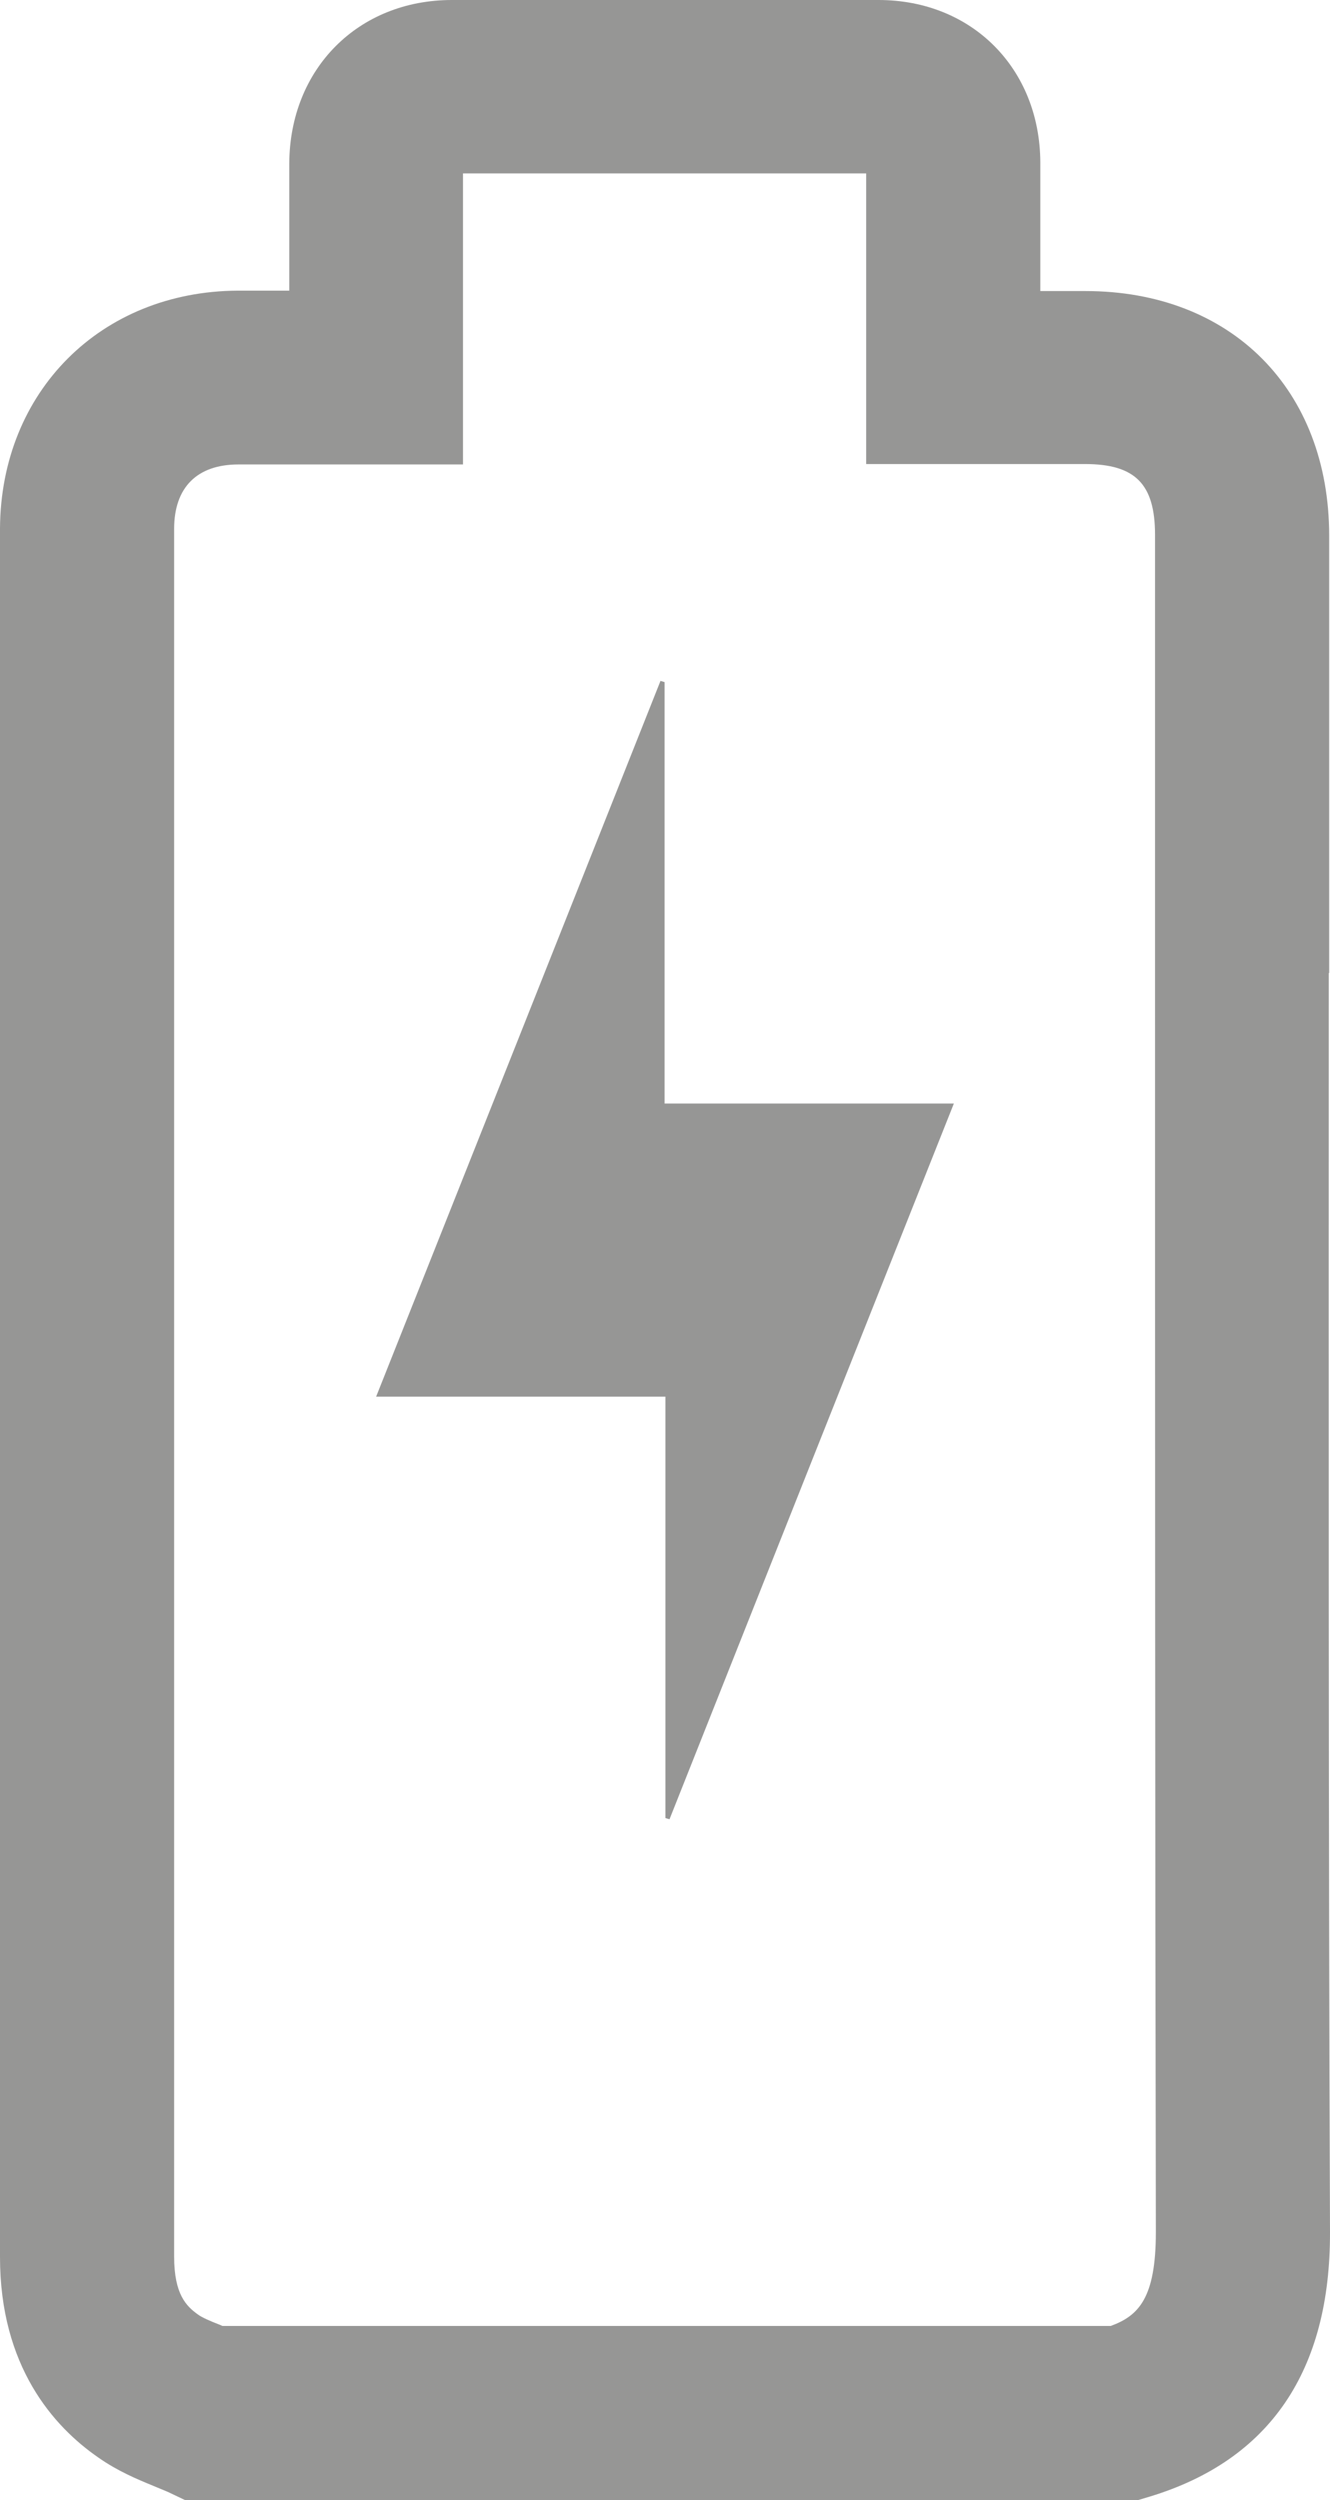
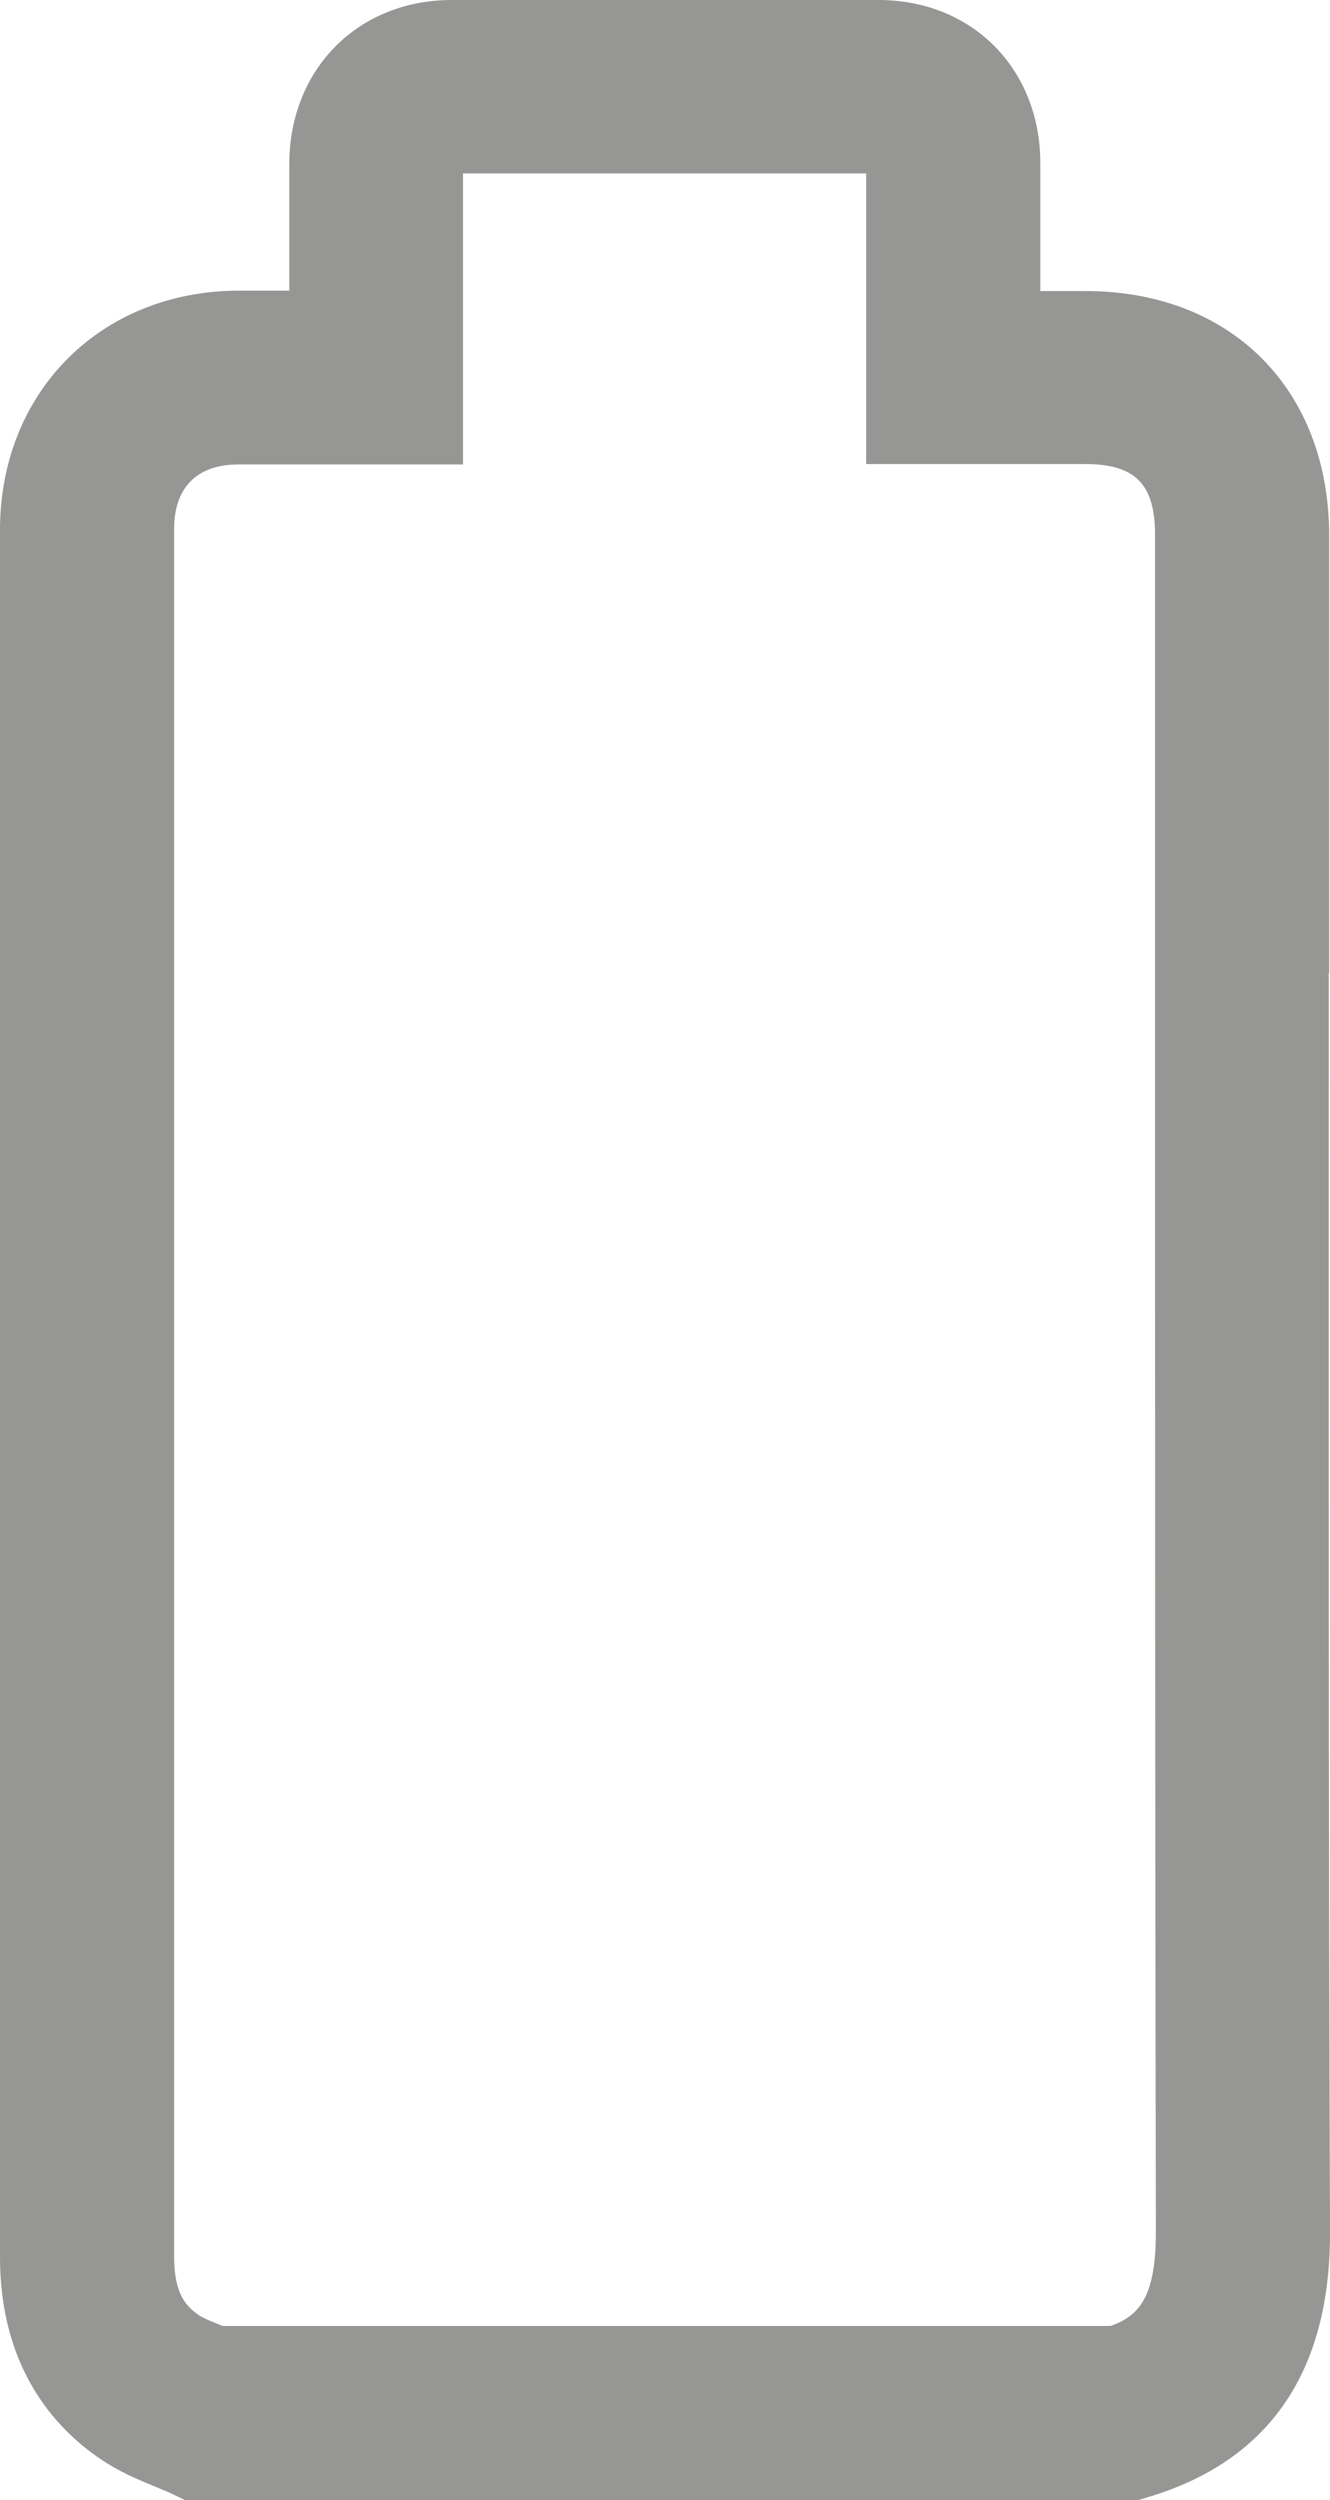
<svg xmlns="http://www.w3.org/2000/svg" id="Layer_2" viewBox="0 0 32.46 60.99">
  <defs>
    <style>.cls-1{fill:#969695;}</style>
  </defs>
  <g id="Board_Specs_Closed">
    <g>
      <path class="cls-1" d="M32.44,23.73V13.07c0-3.57-2.39-5.97-5.95-5.97h-1.1v-.03c0-1.04,0-2.08,0-3.11C25.38,1.67,23.72,0,21.44,0,17.97,0,14.5,0,11.03,0c-2.29,0-3.96,1.68-3.97,3.99,0,1.03,0,2.07,0,3.1-.39,0-.84,0-1.26,0C2.46,7.11,.02,9.55,0,12.89c0,.88,0,1.76,0,2.64v9.26C0,34.88,0,44.97,0,55.06c0,2.66,1.3,4.13,2.4,4.89,.47,.33,.95,.53,1.34,.69,.12,.05,.24,.1,.36,.15l.42,.2H27.77l.3-.09c2.92-.89,4.4-3.06,4.39-6.45-.04-10.24-.03-20.47-.03-30.71Zm-5.32,33.01H5.43s-.05-.02-.07-.03c-.21-.08-.44-.18-.53-.25-.28-.2-.58-.49-.58-1.41,0-10.09,0-20.18,0-30.27V15.52c0-.87,0-1.74,0-2.62,0-1.01,.56-1.57,1.57-1.57,.75,0,1.49,0,2.26,0h3.22s0-4.06,0-4.06c0-1,0-1.99,0-3.04,3.27,0,6.55,0,9.84,0,0,.94,0,1.87,0,2.81v4.28s3.22,0,3.22,0h2.12c1.23,0,1.71,.49,1.71,1.73v10.67c0,10.24,0,20.48,.02,30.73,0,1.61-.42,2.04-1.1,2.29Z" />
-       <path class="cls-1" d="M16.22,16.64s-.07-.02-.1-.03c-2.3,5.79-4.6,11.58-6.94,17.46h7.06v10.28s.07,.02,.1,.03c2.3-5.79,4.6-11.58,6.94-17.46h-7.06v-10.28Z" />
    </g>
  </g>
</svg>